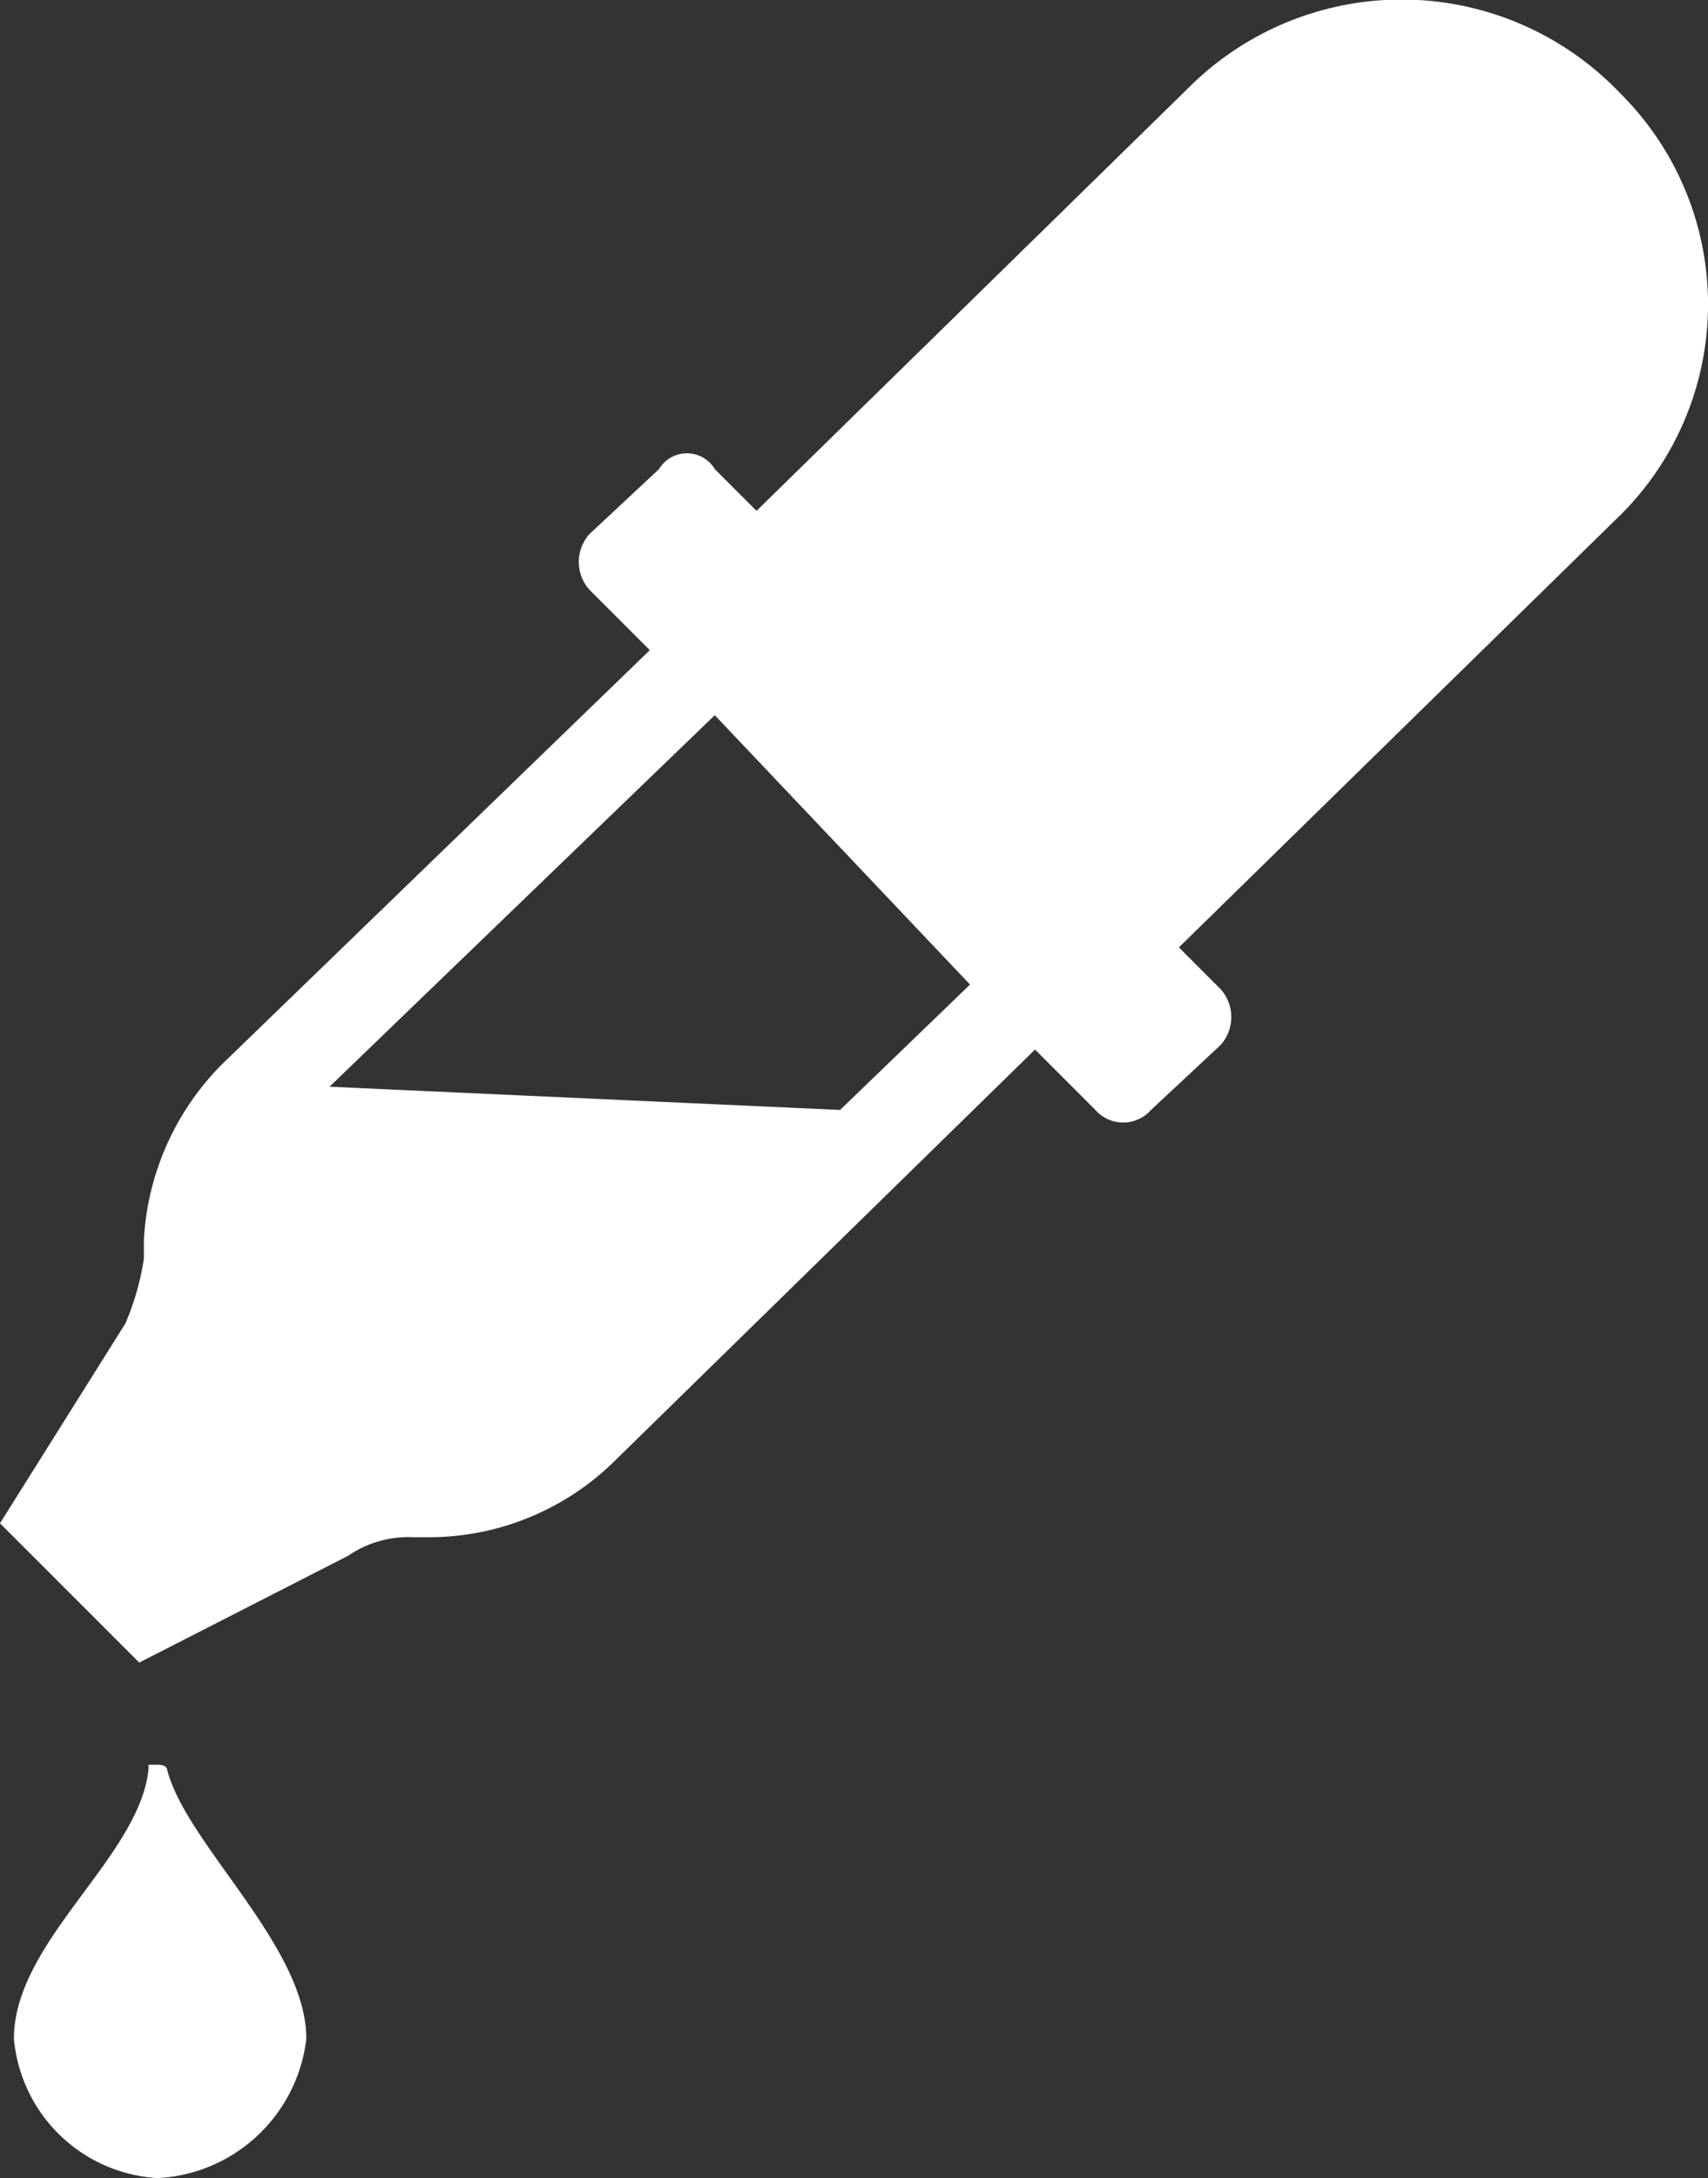
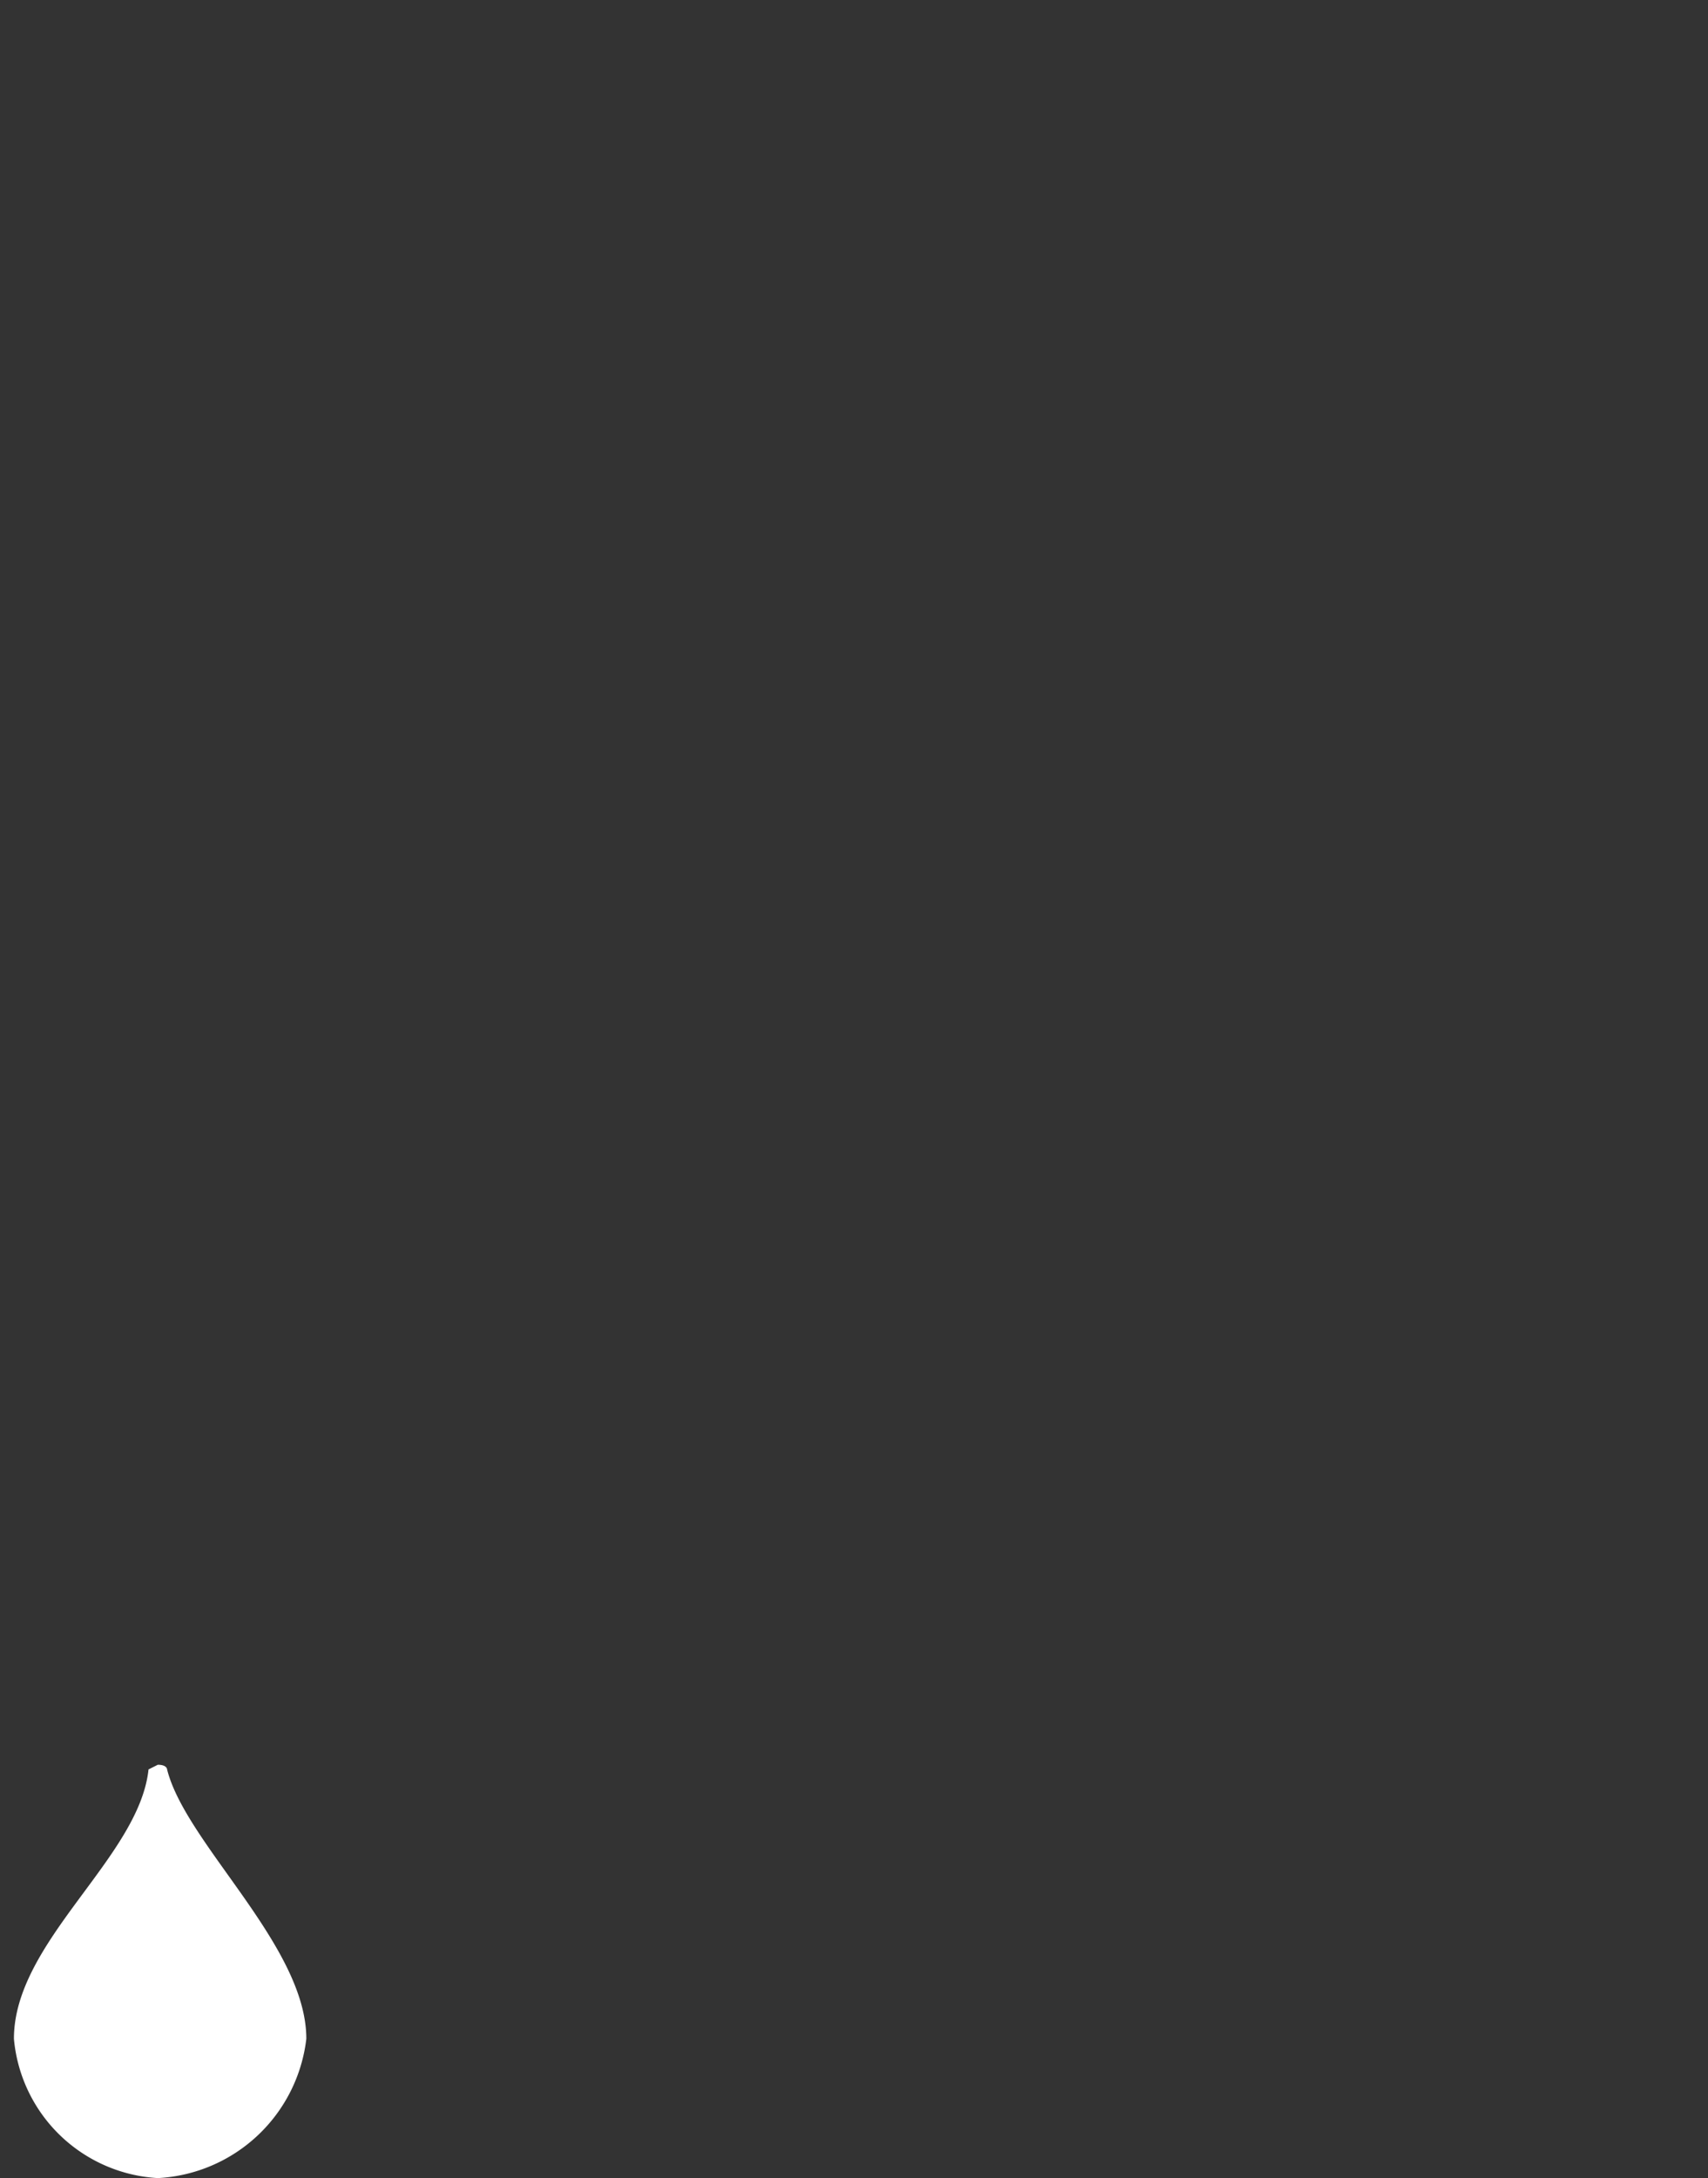
<svg xmlns="http://www.w3.org/2000/svg" width="36.8" height="46.9" viewBox="0 0 36.8 46.9">
  <rect x="0" y="0" width="36.8" height="46.9" fill="#333333" stroke="none" />
  <title>ico-echantillon-rsv</title>
  <g id="cd9c2093-9448-4550-b257-137ba1154b30" data-name="Calque 2">
    <g id="b16c9fda-1d53-481a-b0ad-b1e87d742d6d" data-name="icône">
-       <path d="M3.2,38.1C3,40,.3,41.8.3,43.9a3.3,3.3,0,0,0,3.1,3,3.4,3.4,0,0,0,3.2-3c0-2-2.6-4.2-3-5.8,0,0,0-.1-.2-.1H3.2" style="fill:#fff" />
-       <path d="M18.1,23.9l-11-.5,8.3-8,5.5,5.8ZM34.9,2a6.5,6.5,0,0,0-9.2-.2L16.3,11l-.9-.9a.7.7,0,0,0-1.2,0l-1.5,1.4a.9.9,0,0,0,0,1.2L14,14,4.8,22.9a5.8,5.8,0,0,0-1.7,3.8v.4a5.7,5.7,0,0,1-.4,1.4L0,32.8l3,3,4.5-2.3a2.3,2.3,0,0,1,1.4-.4h.4a5.7,5.7,0,0,0,3.9-1.6l9.1-8.9,1.3,1.3a.8.8,0,0,0,1.2,0l1.5-1.4a.9.9,0,0,0,0-1.2l-.9-.9,9.4-9.2A6.4,6.4,0,0,0,34.9,2" style="fill:#fff" />
+       <path d="M3.2,38.1C3,40,.3,41.8.3,43.9a3.3,3.3,0,0,0,3.1,3,3.4,3.4,0,0,0,3.2-3c0-2-2.6-4.2-3-5.8,0,0,0-.1-.2-.1" style="fill:#fff" />
    </g>
  </g>
</svg>